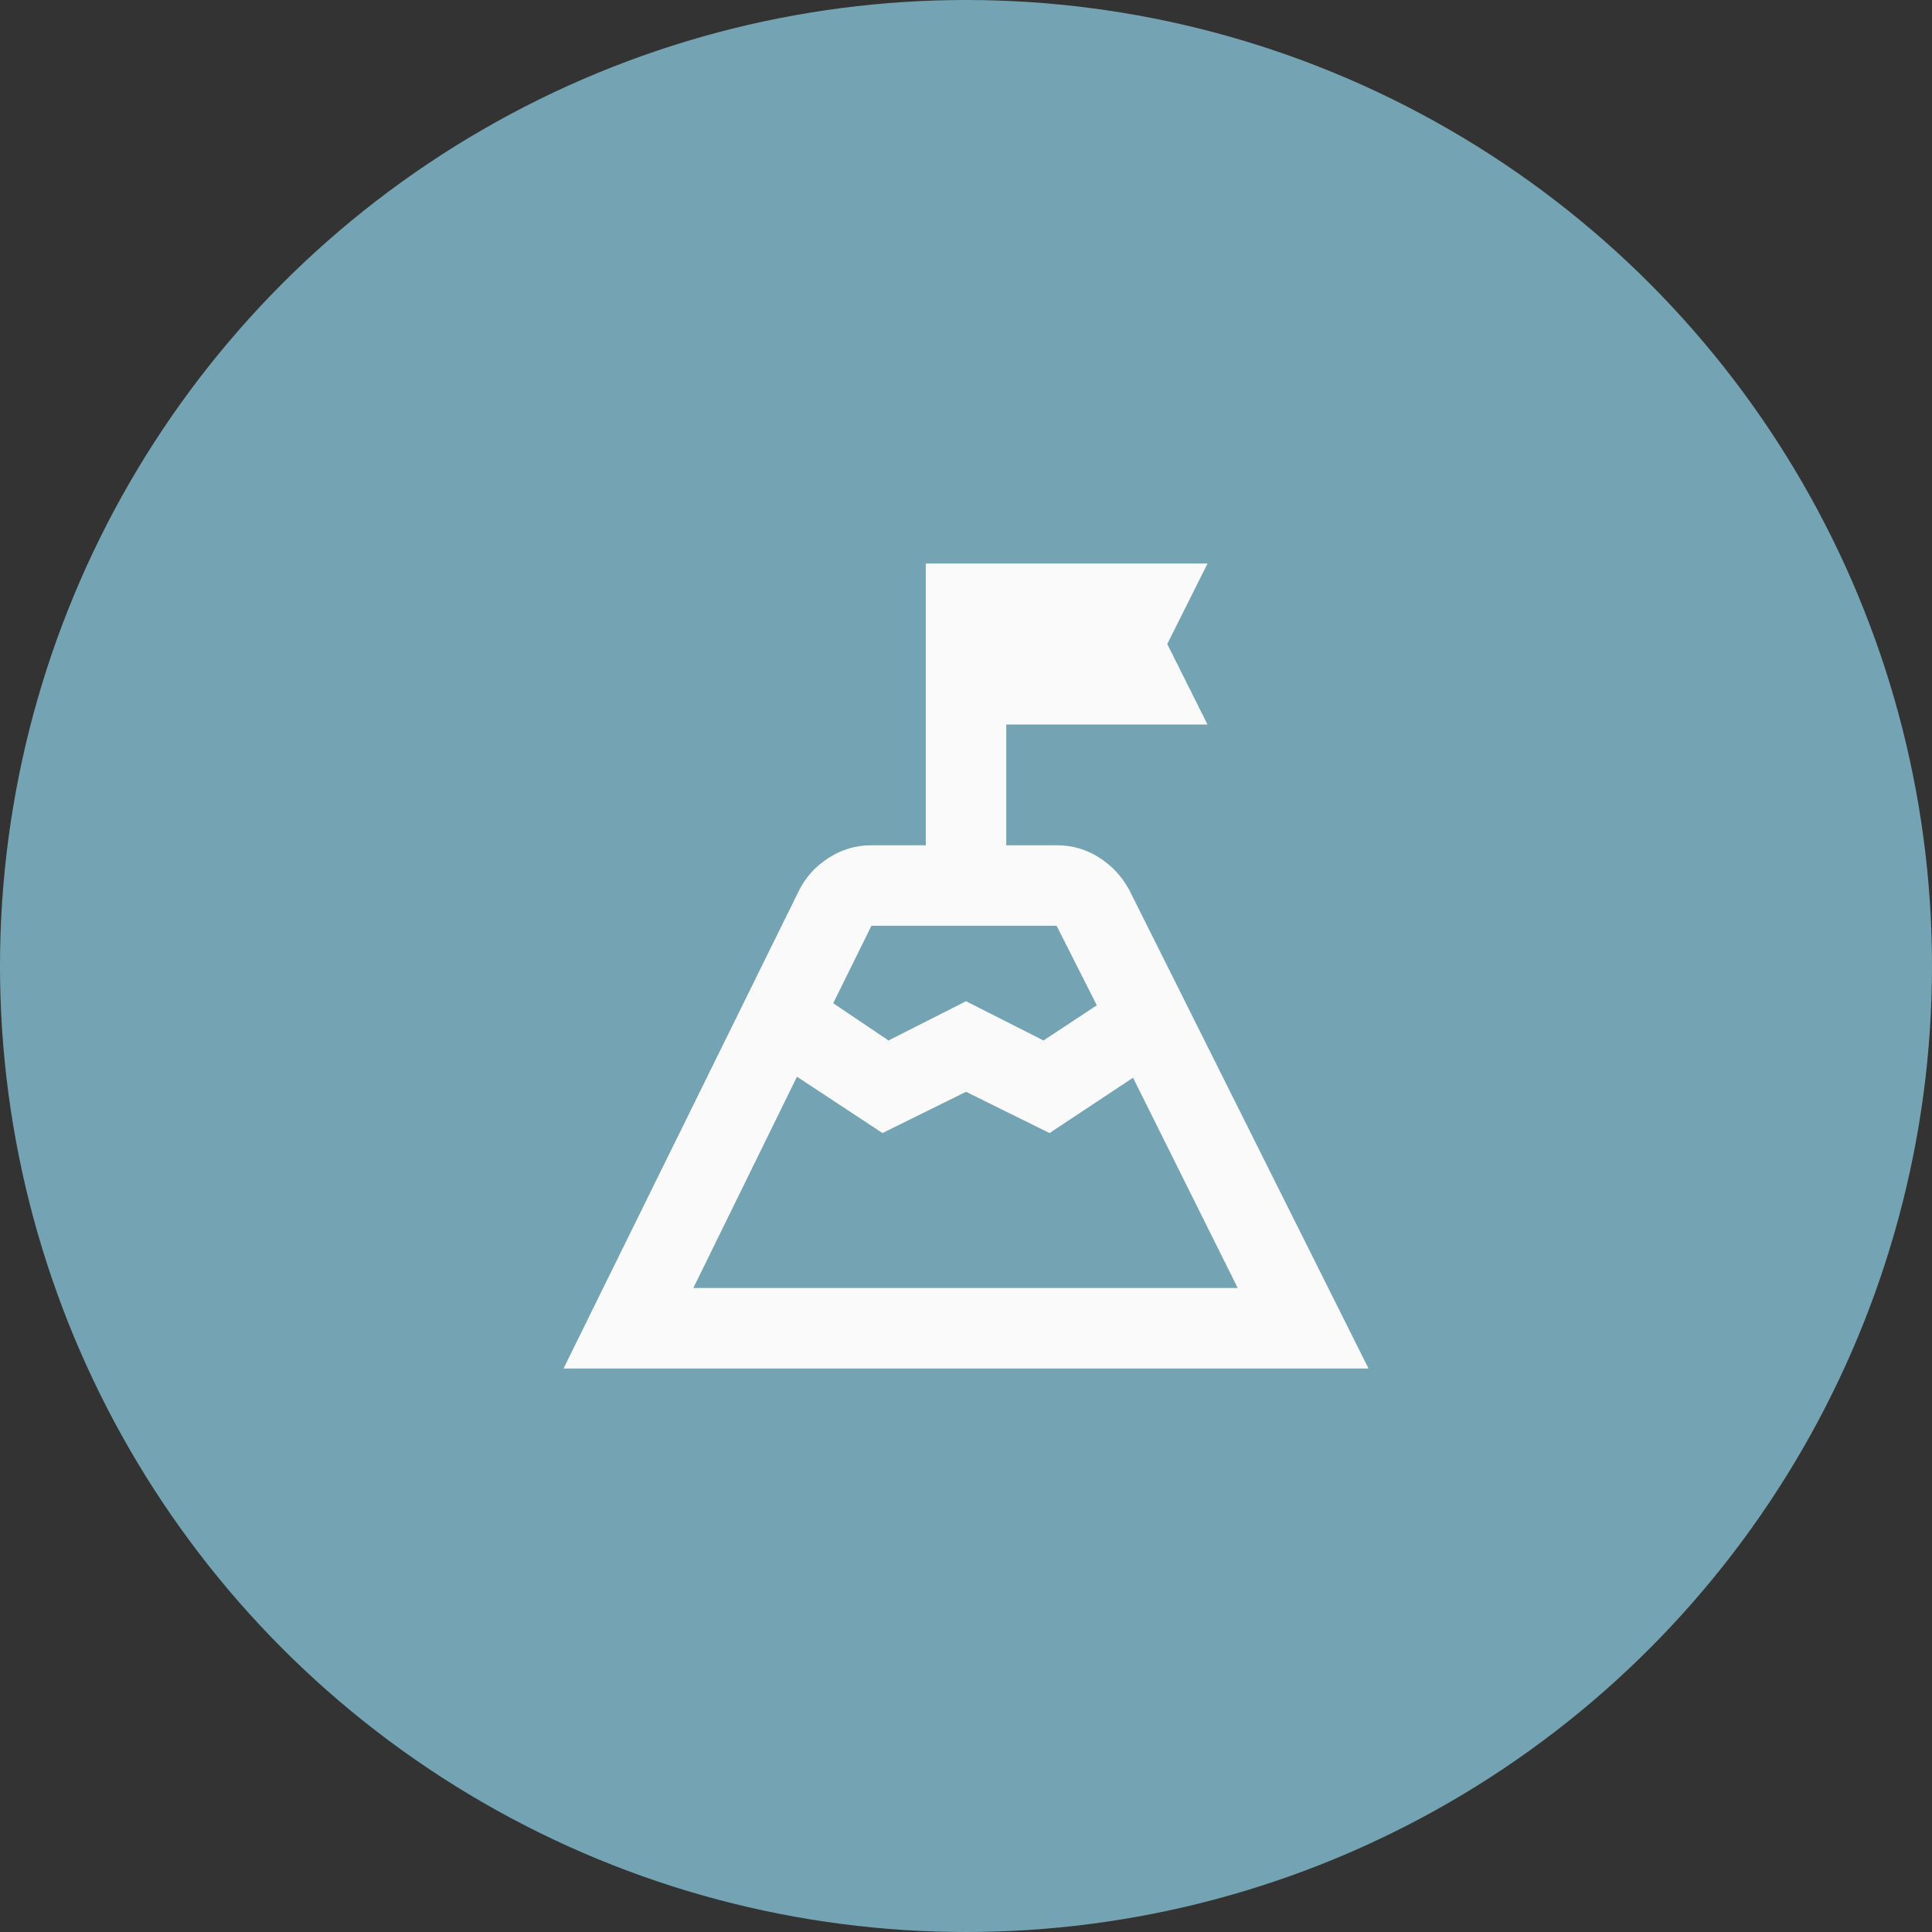
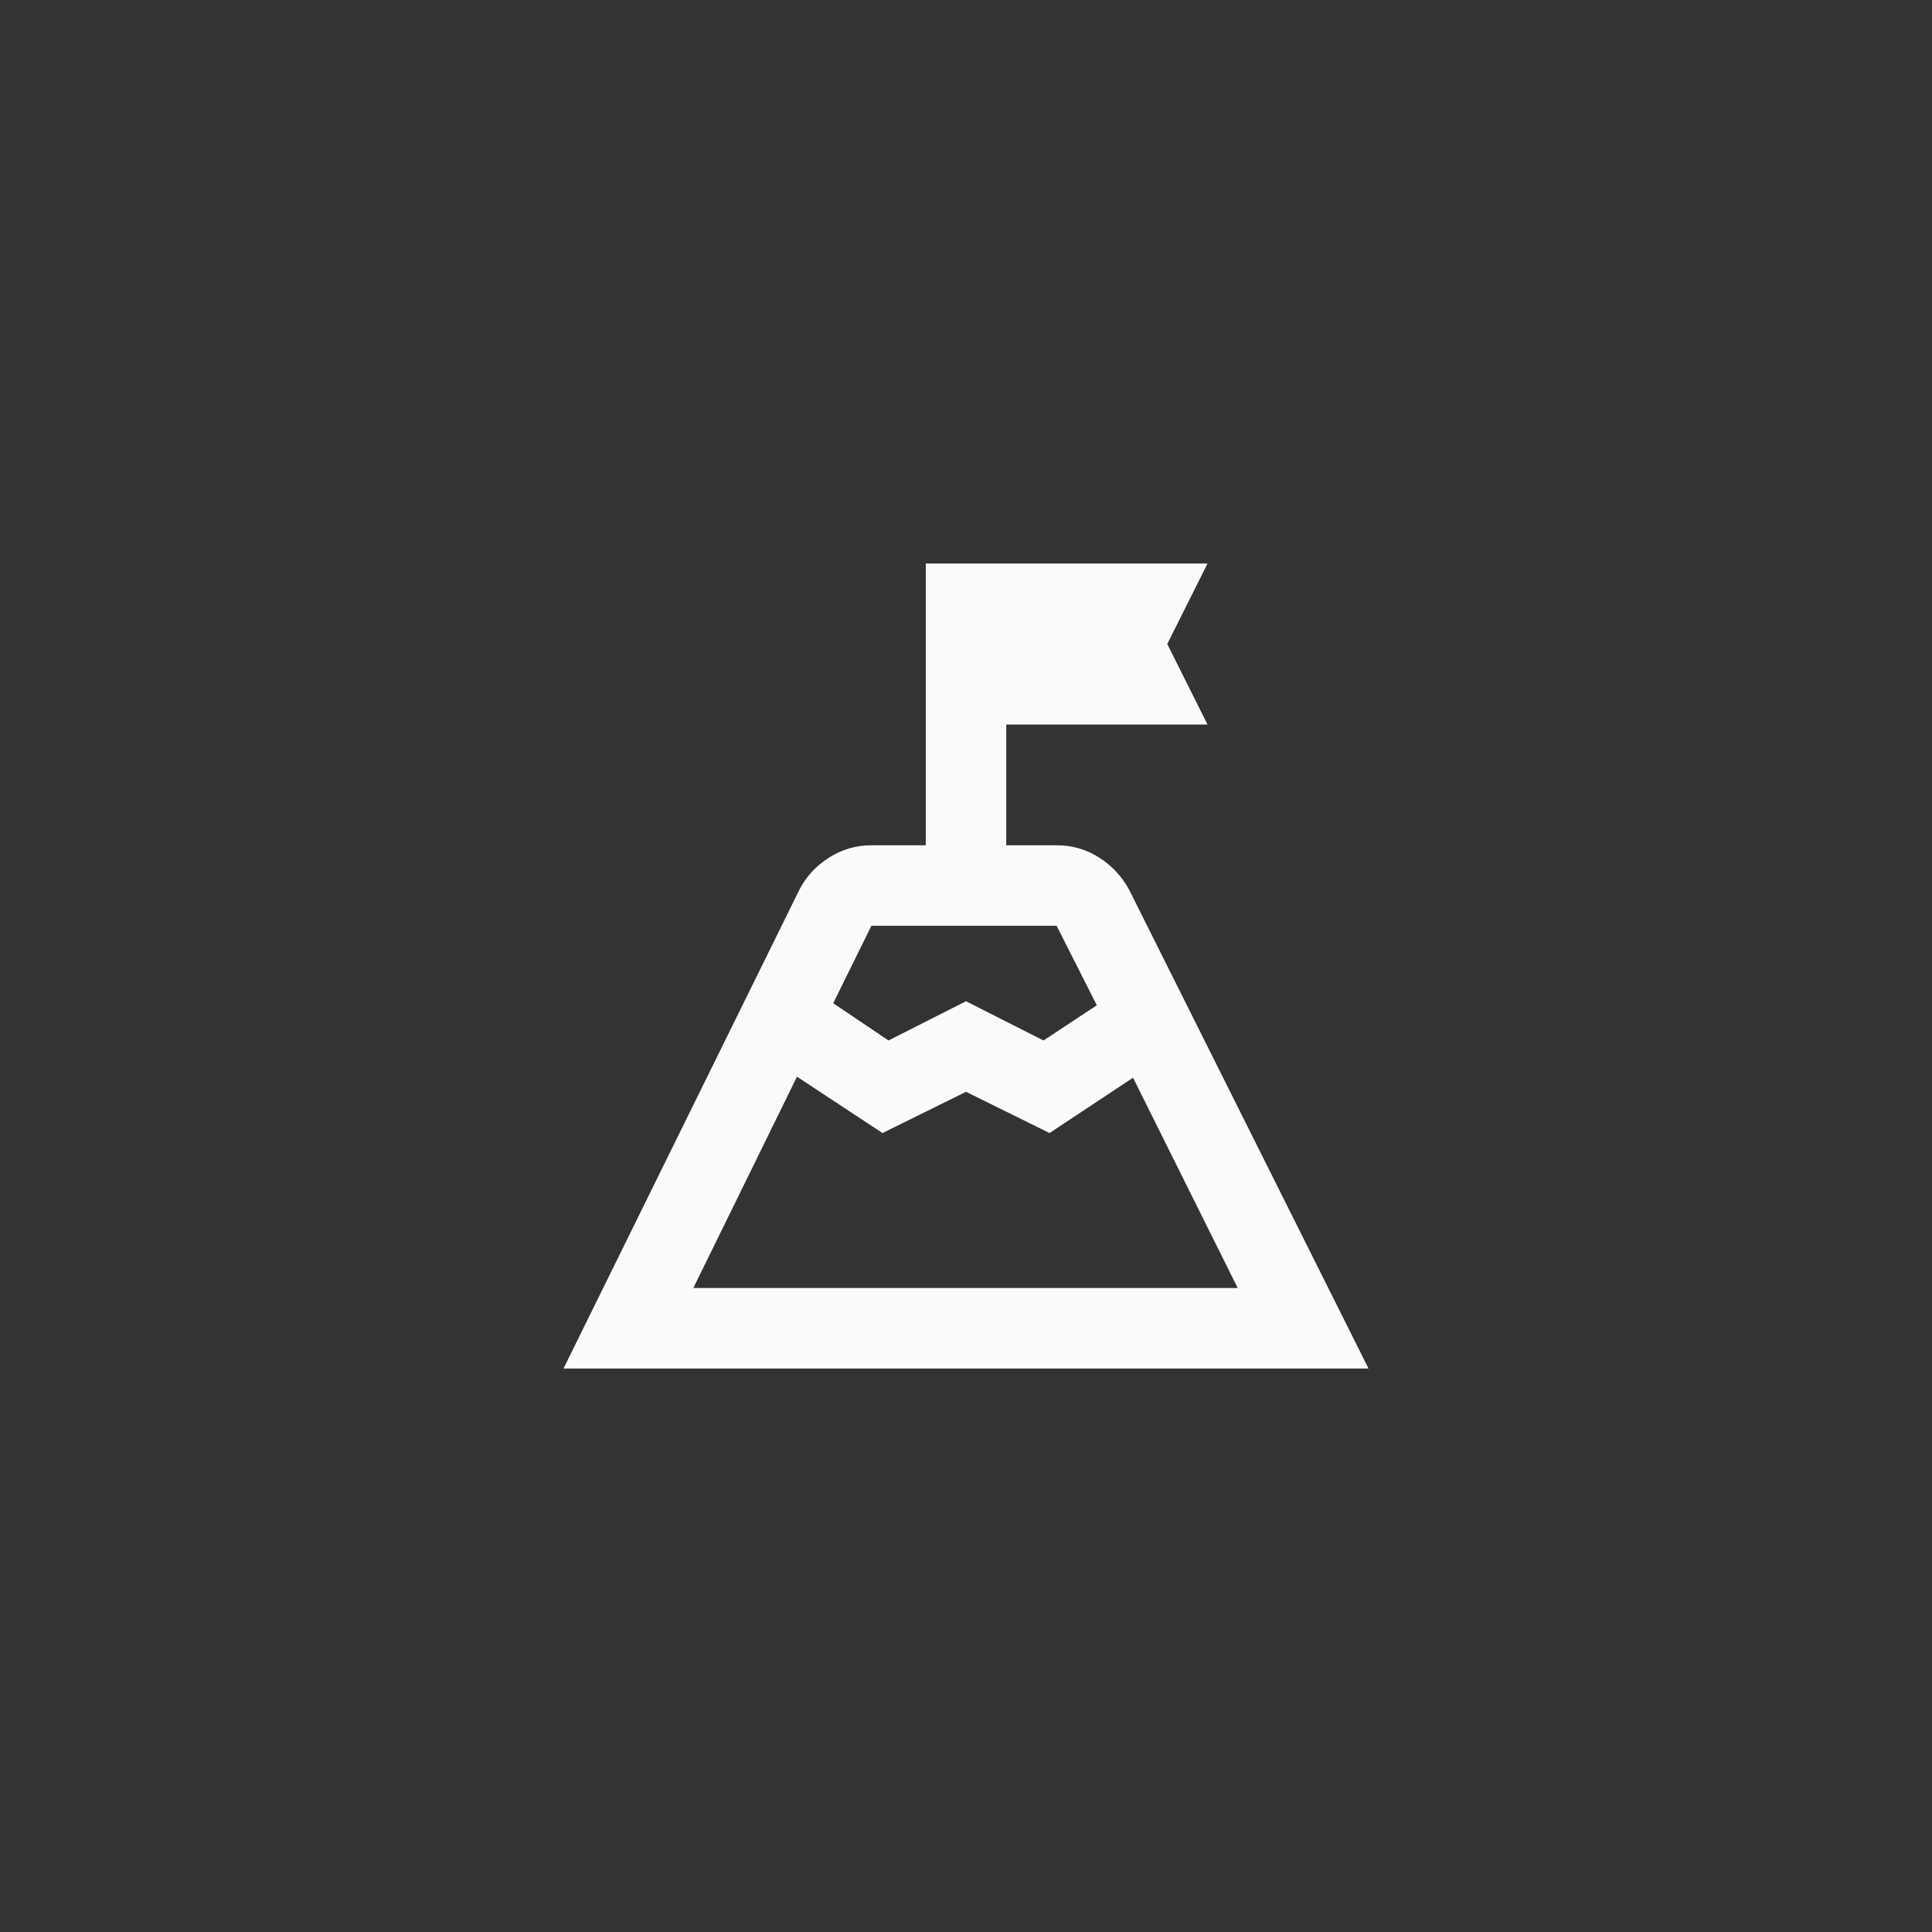
<svg xmlns="http://www.w3.org/2000/svg" width="80" height="80" viewBox="0 0 80 80" fill="none">
  <rect x="0" y="0" width="80" height="80" fill="#333333" stroke="none" />
-   <circle cx="40" cy="40" r="40" fill="#74A4B3" />
-   <path d="M34.501 41.542L36.792 43.084L40.001 41.459L43.209 43.084L45.417 41.626L43.751 38.334H36.084L34.501 41.542ZM28.709 53.334H51.251L46.917 44.626L43.459 46.917L40.001 45.209L36.542 46.917L33.001 44.584L28.709 53.334ZM23.334 56.667L33.084 36.876C33.362 36.32 33.772 35.869 34.313 35.522C34.855 35.174 35.445 35.001 36.084 35.001H38.334V23.334H50.001L48.334 26.667L50.001 30.001H41.667V35.001H43.751C44.389 35.001 44.973 35.167 45.501 35.501C46.028 35.834 46.445 36.278 46.751 36.834L56.667 56.667H23.334Z" fill="#FAFAFA" />
+   <path d="M34.501 41.542L36.792 43.084L40.001 41.459L43.209 43.084L45.417 41.626L43.751 38.334H36.084L34.501 41.542ZM28.709 53.334H51.251L46.917 44.626L43.459 46.917L40.001 45.209L36.542 46.917L33.001 44.584L28.709 53.334ZM23.334 56.667L33.084 36.876C33.362 36.32 33.772 35.869 34.313 35.522C34.855 35.174 35.445 35.001 36.084 35.001H38.334V23.334H50.001L48.334 26.667L50.001 30.001H41.667V35.001H43.751C44.389 35.001 44.973 35.167 45.501 35.501C46.028 35.834 46.445 36.278 46.751 36.834L56.667 56.667H23.334" fill="#FAFAFA" />
</svg>